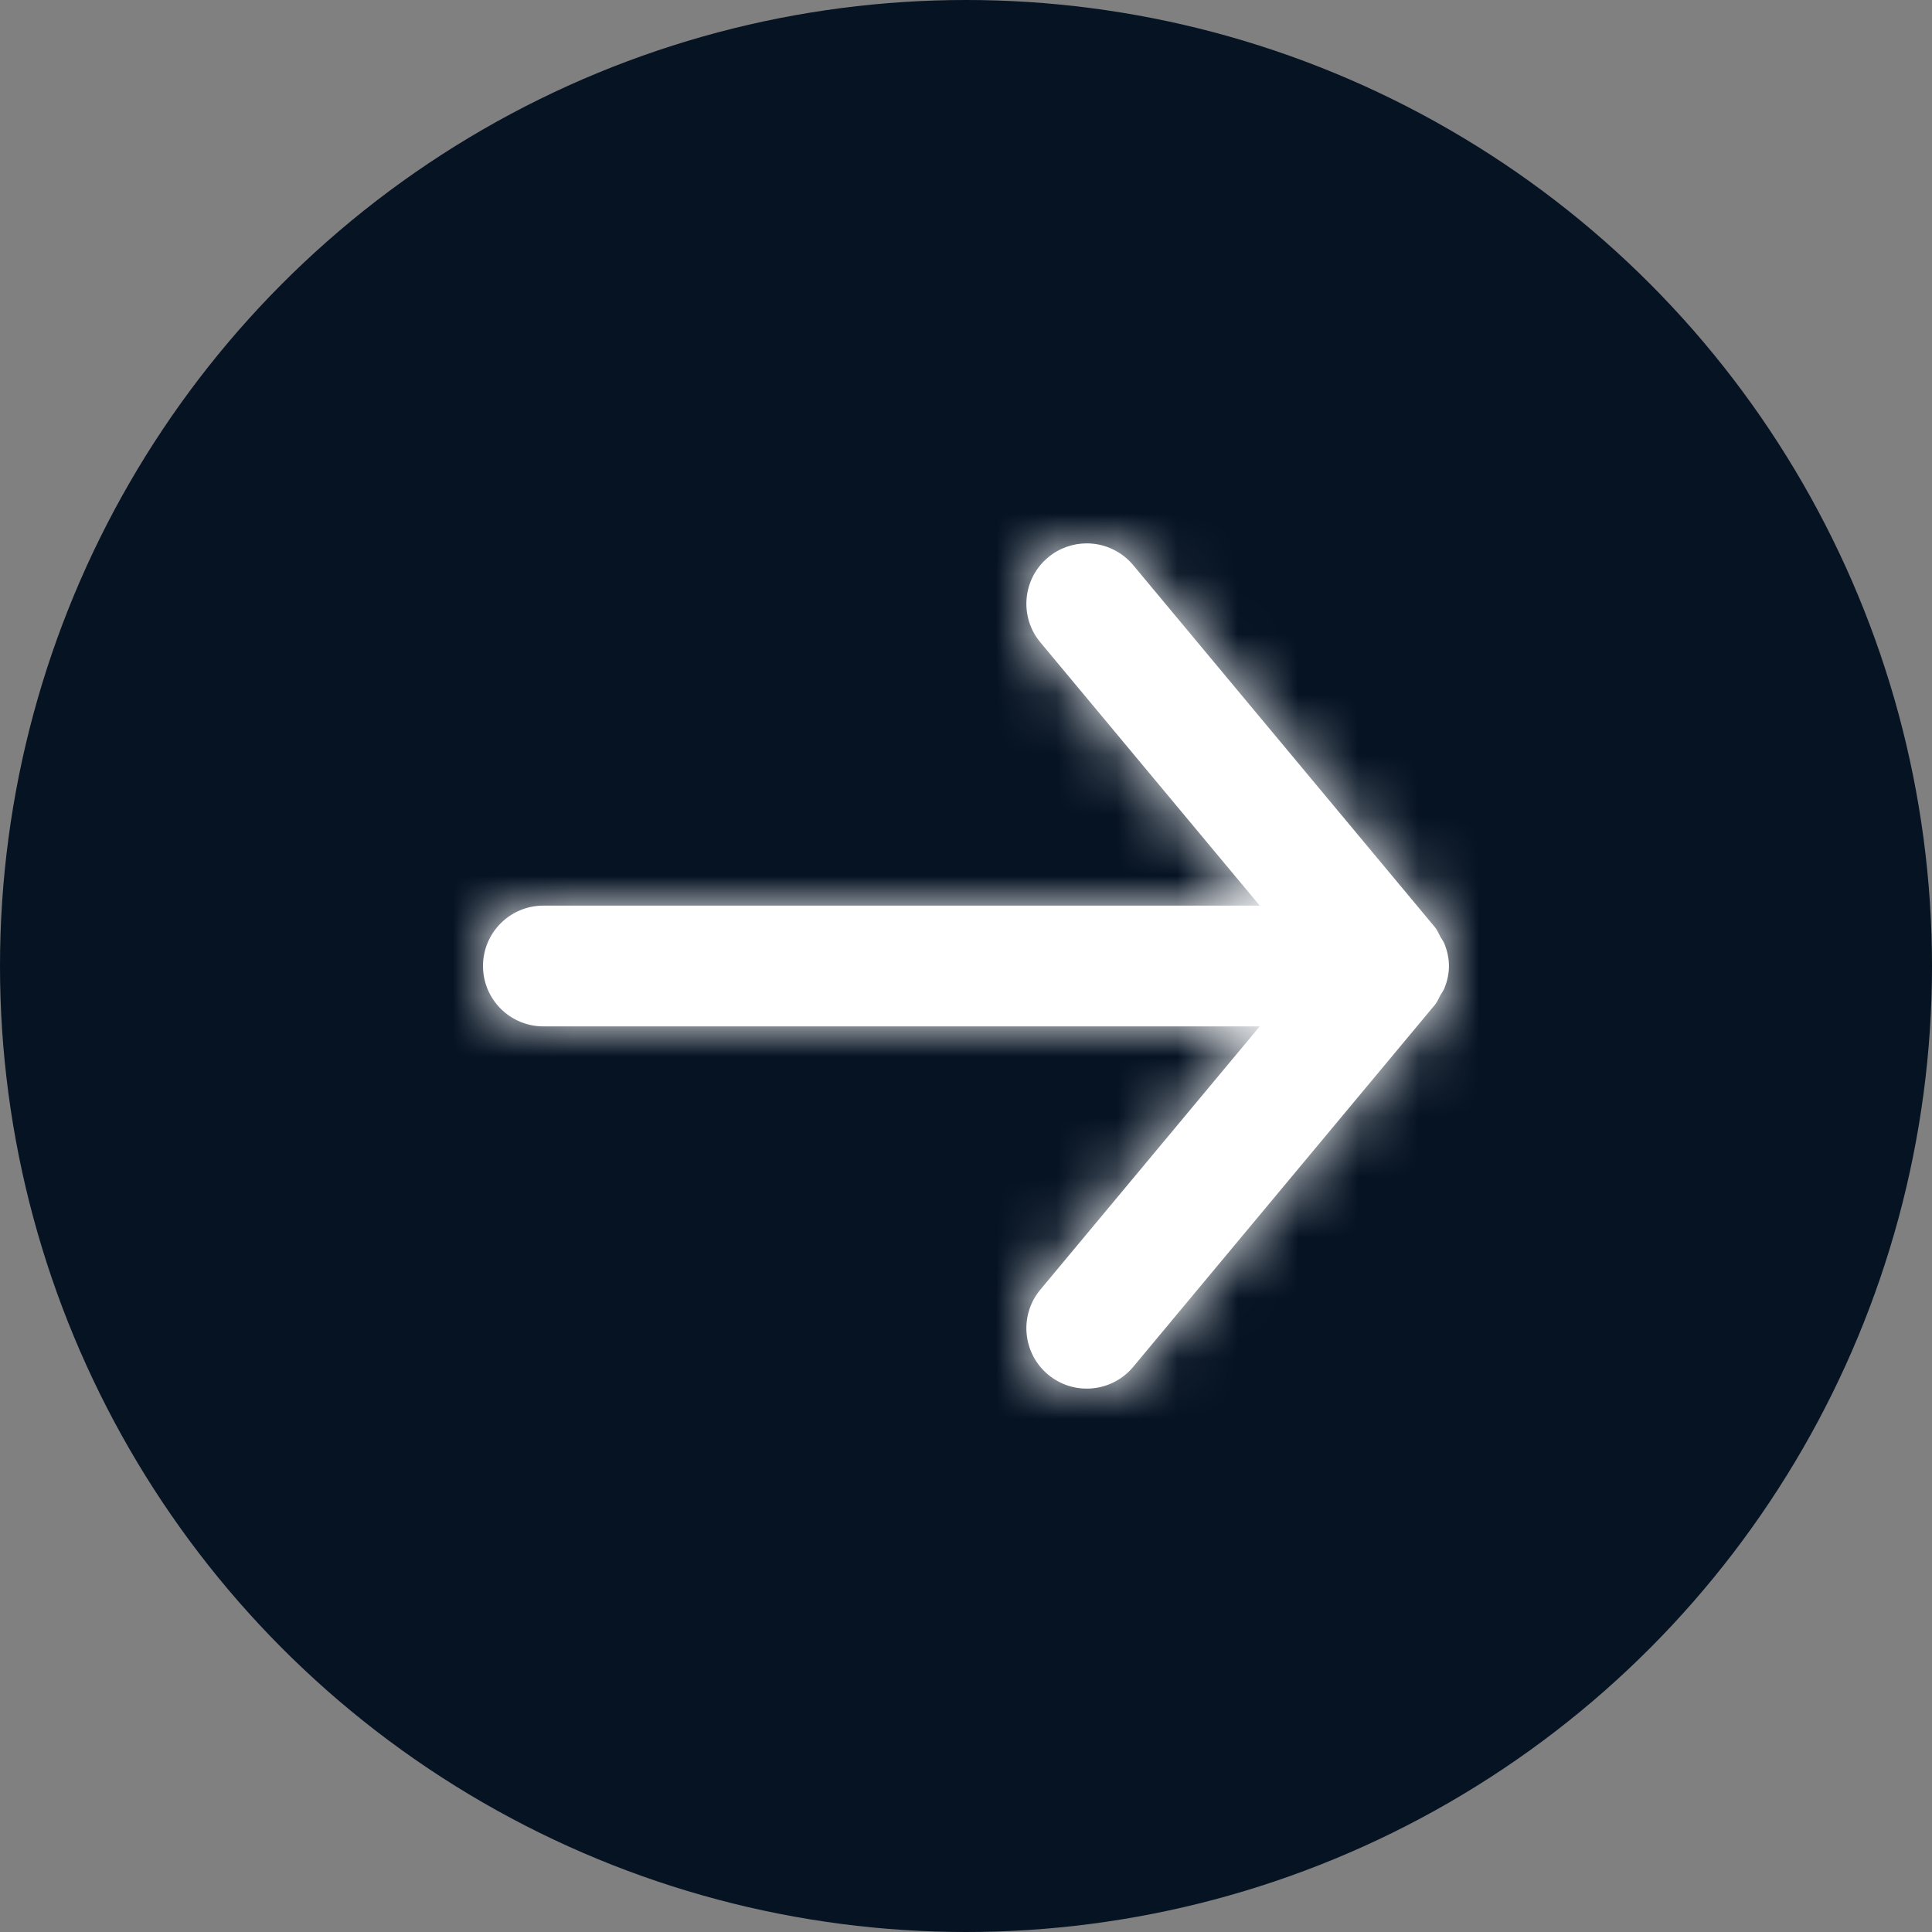
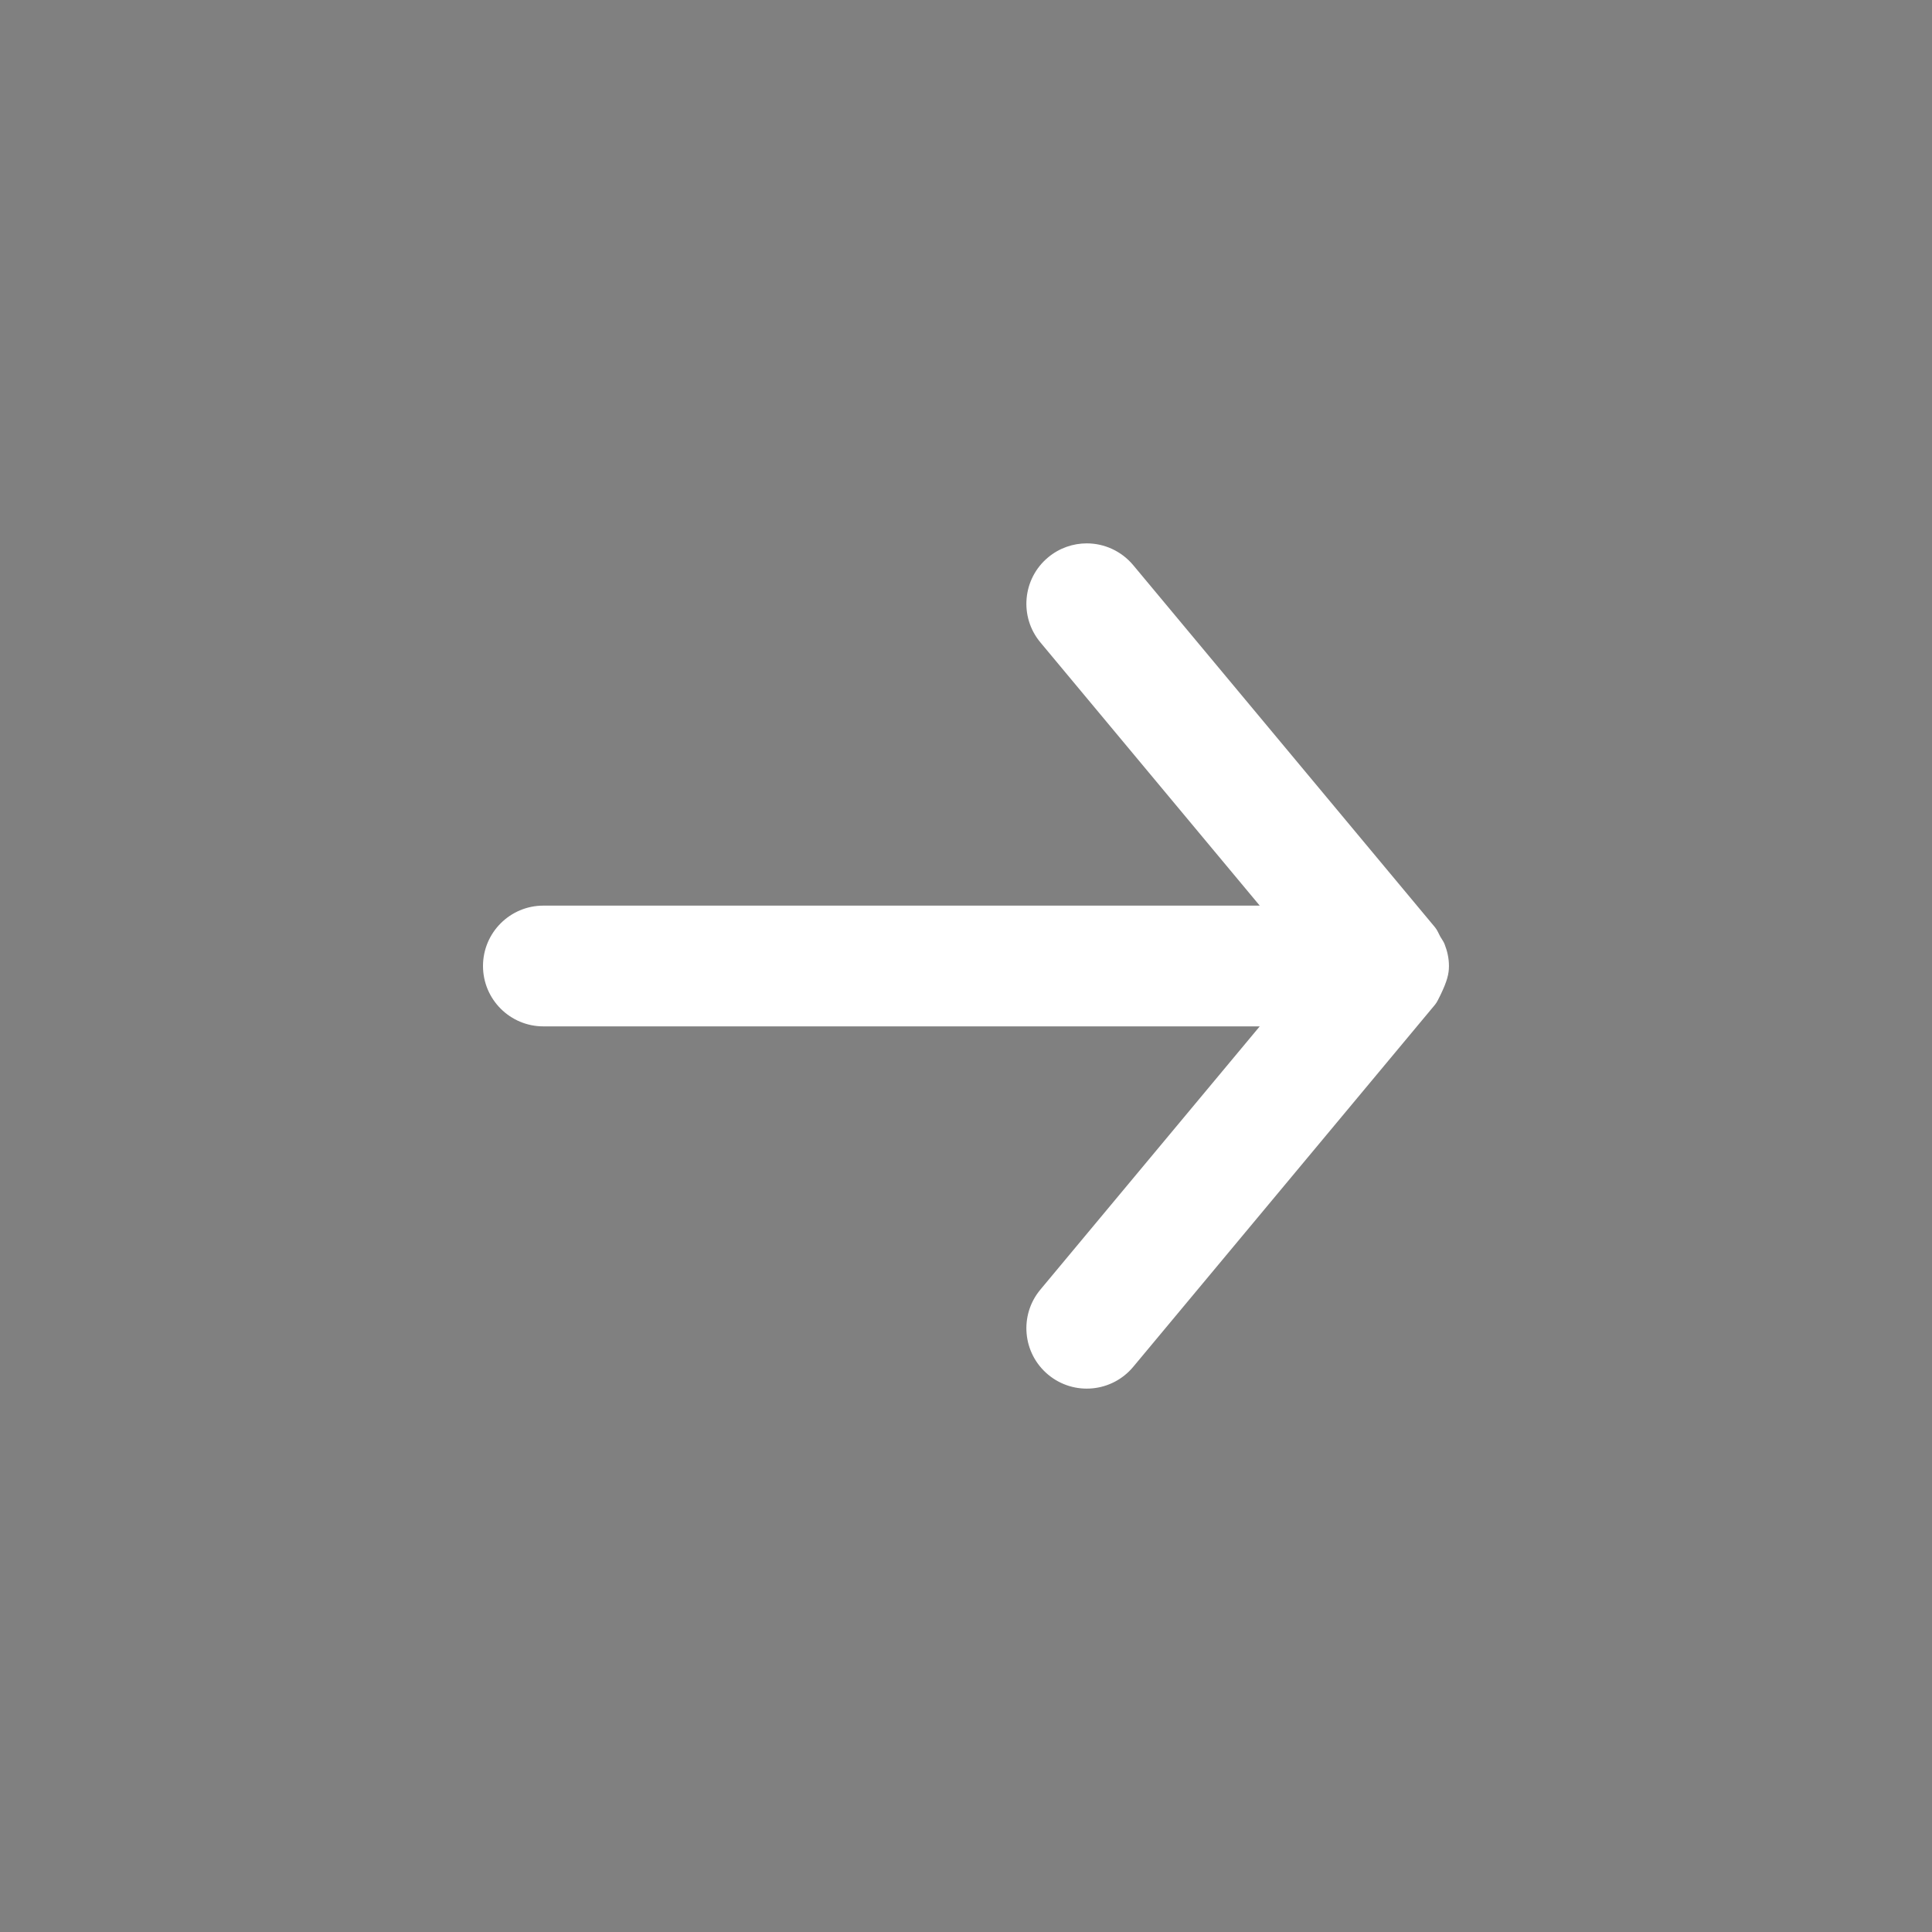
<svg xmlns="http://www.w3.org/2000/svg" width="32" height="32" viewBox="0 0 32 32" fill="none">
  <rect x="0" y="0" width="32" height="32" fill="#808080" stroke="none" />
-   <circle cx="16" cy="16" r="16" fill="#061323" />
-   <path fill-rule="evenodd" clip-rule="evenodd" d="M9 17H20.865L17.232 21.36C16.878 21.784 16.936 22.415 17.36 22.768C17.785 23.122 18.415 23.064 18.769 22.64L23.769 16.64C23.808 16.593 23.827 16.538 23.856 16.486C23.88 16.444 23.909 16.408 23.927 16.362C23.972 16.247 23.999 16.126 23.999 16.004C23.999 16.003 24 16.001 24 16C24 15.999 23.999 15.997 23.999 15.996C23.999 15.874 23.972 15.753 23.927 15.638C23.909 15.592 23.88 15.556 23.856 15.514C23.827 15.462 23.808 15.407 23.769 15.36L18.769 9.36C18.57 9.123 18.286 9 18 9C17.774 9 17.547 9.076 17.36 9.232C16.936 9.585 16.878 10.216 17.232 10.64L20.865 15H9C8.448 15 8 15.448 8 16C8 16.552 8.448 17 9 17Z" fill="white" />
+   <path fill-rule="evenodd" clip-rule="evenodd" d="M9 17H20.865L17.232 21.36C16.878 21.784 16.936 22.415 17.36 22.768C17.785 23.122 18.415 23.064 18.769 22.64L23.769 16.64C23.808 16.593 23.827 16.538 23.856 16.486C23.972 16.247 23.999 16.126 23.999 16.004C23.999 16.003 24 16.001 24 16C24 15.999 23.999 15.997 23.999 15.996C23.999 15.874 23.972 15.753 23.927 15.638C23.909 15.592 23.88 15.556 23.856 15.514C23.827 15.462 23.808 15.407 23.769 15.36L18.769 9.36C18.57 9.123 18.286 9 18 9C17.774 9 17.547 9.076 17.36 9.232C16.936 9.585 16.878 10.216 17.232 10.64L20.865 15H9C8.448 15 8 15.448 8 16C8 16.552 8.448 17 9 17Z" fill="white" />
  <mask id="mask0_89_1770" style="mask-type:luminance" maskUnits="userSpaceOnUse" x="8" y="9" width="16" height="14">
-     <path fill-rule="evenodd" clip-rule="evenodd" d="M9 17H20.865L17.232 21.36C16.878 21.784 16.936 22.415 17.36 22.768C17.785 23.122 18.415 23.064 18.769 22.64L23.769 16.64C23.808 16.593 23.827 16.538 23.856 16.486C23.88 16.444 23.909 16.408 23.927 16.362C23.972 16.247 23.999 16.126 23.999 16.004C23.999 16.003 24 16.001 24 16C24 15.999 23.999 15.997 23.999 15.996C23.999 15.874 23.972 15.753 23.927 15.638C23.909 15.592 23.88 15.556 23.856 15.514C23.827 15.462 23.808 15.407 23.769 15.36L18.769 9.36C18.57 9.123 18.286 9 18 9C17.774 9 17.547 9.076 17.36 9.232C16.936 9.585 16.878 10.216 17.232 10.64L20.865 15H9C8.448 15 8 15.448 8 16C8 16.552 8.448 17 9 17Z" fill="white" />
-   </mask>
+     </mask>
  <g mask="url(#mask0_89_1770)">
    <rect x="4" y="4" width="24" height="24" fill="white" />
  </g>
</svg>